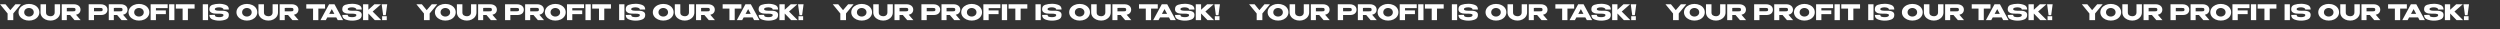
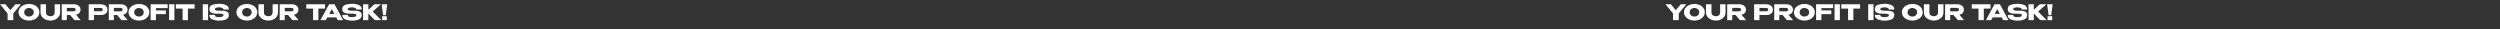
<svg xmlns="http://www.w3.org/2000/svg" width="4095" height="48" viewBox="0 0 4095 48" fill="none">
  <rect x="0" y="0" width="4095" height="48" fill="#333333" stroke="none" />
  <path d="M25.245 6.982H34.211L21.764 22.065V33H12.447V22.101L0.035 6.982H9.001L16.912 16.651L25.245 6.982ZM47.457 6.419C50.668 6.419 53.563 7.017 56.141 8.212C58.743 9.384 60.771 11.013 62.224 13.1C63.701 15.162 64.439 17.494 64.439 20.096C64.439 22.675 63.701 24.995 62.224 27.058C60.771 29.121 58.755 30.75 56.177 31.945C53.598 33.117 50.703 33.703 47.492 33.703C44.398 33.703 41.538 33.117 38.913 31.945C36.288 30.75 34.202 29.121 32.655 27.058C31.131 24.972 30.369 22.651 30.369 20.096C30.369 17.518 31.131 15.186 32.655 13.1C34.202 11.013 36.276 9.384 38.878 8.212C41.503 7.017 44.363 6.419 47.457 6.419ZM47.492 27.128C48.805 27.128 50.059 26.847 51.254 26.285C52.473 25.722 53.458 24.913 54.208 23.858C54.958 22.804 55.333 21.55 55.333 20.096C55.333 18.643 54.946 17.389 54.172 16.334C53.422 15.256 52.438 14.447 51.219 13.908C50 13.346 48.734 13.064 47.422 13.064C46.086 13.064 44.82 13.346 43.624 13.908C42.429 14.471 41.456 15.291 40.706 16.369C39.98 17.424 39.616 18.666 39.616 20.096C39.616 21.55 39.991 22.804 40.741 23.858C41.492 24.913 42.464 25.722 43.66 26.285C44.879 26.847 46.156 27.128 47.492 27.128ZM89.571 6.982H98.431V20.307C98.431 22.839 97.728 25.124 96.322 27.163C94.915 29.203 93.017 30.808 90.626 31.98C88.235 33.129 85.621 33.703 82.785 33.703C79.738 33.703 76.972 33.129 74.487 31.98C72.003 30.832 70.034 29.25 68.581 27.234C67.151 25.195 66.424 22.909 66.401 20.378V6.982H75.401V20.378C75.401 22.511 76.128 24.081 77.582 25.089C79.058 26.097 80.804 26.601 82.82 26.601C83.875 26.601 84.918 26.402 85.95 26.003C86.981 25.581 87.836 24.901 88.516 23.964C89.219 23.026 89.571 21.831 89.571 20.378V6.982ZM122.037 32.965L114.83 24.562H109.45V32.965H101.153V6.947H120.807C122.987 6.947 124.909 7.31 126.573 8.037C128.261 8.763 129.562 9.783 130.476 11.095C131.413 12.385 131.882 13.885 131.882 15.596V15.736C131.882 17.963 131.226 19.803 129.913 21.257C128.624 22.71 126.831 23.683 124.534 24.175L132.093 32.965H122.037ZM123.725 15.807C123.725 14.893 123.526 14.225 123.127 13.803C122.752 13.381 122.26 13.123 121.651 13.029C121.041 12.935 120.151 12.889 118.979 12.889H117.713C115.978 12.935 113.224 12.959 109.45 12.959V18.549H118.908H118.979C120.151 18.549 121.041 18.502 121.651 18.409C122.26 18.315 122.752 18.081 123.127 17.706C123.526 17.307 123.725 16.674 123.725 15.807ZM164.928 6.982C167.108 6.982 169.03 7.345 170.694 8.072C172.382 8.798 173.683 9.818 174.597 11.131C175.535 12.42 176.004 13.92 176.004 15.631V15.772C176.004 18.584 175.043 20.764 173.121 22.311C171.198 23.835 168.573 24.597 165.245 24.597H153.958V33H145.274V6.982H164.928ZM163.381 18.444C164.6 18.444 165.503 18.409 166.089 18.338C166.698 18.268 167.202 18.045 167.6 17.67C167.999 17.295 168.198 16.674 168.198 15.807C168.198 14.916 167.999 14.271 167.6 13.873C167.202 13.475 166.686 13.229 166.053 13.135C165.421 13.041 164.53 12.994 163.381 12.994H162.221C161.752 12.994 160.932 13.006 159.76 13.029C158.588 13.029 156.654 13.029 153.958 13.029V18.444H163.346H163.381ZM199.053 32.965L191.845 24.562H186.465V32.965H178.168V6.947H197.822C200.002 6.947 201.924 7.31 203.588 8.037C205.276 8.763 206.577 9.783 207.491 11.095C208.428 12.385 208.897 13.885 208.897 15.596V15.736C208.897 17.963 208.241 19.803 206.928 21.257C205.639 22.71 203.846 23.683 201.549 24.175L209.108 32.965H199.053ZM200.74 15.807C200.74 14.893 200.541 14.225 200.142 13.803C199.767 13.381 199.275 13.123 198.666 13.029C198.056 12.935 197.166 12.889 195.994 12.889H194.728C192.993 12.935 190.239 12.959 186.465 12.959V18.549H195.923H195.994C197.166 18.549 198.056 18.502 198.666 18.409C199.275 18.315 199.767 18.081 200.142 17.706C200.541 17.307 200.74 16.674 200.74 15.807ZM227.617 6.419C230.828 6.419 233.723 7.017 236.301 8.212C238.903 9.384 240.93 11.013 242.384 13.1C243.86 15.162 244.599 17.494 244.599 20.096C244.599 22.675 243.86 24.995 242.384 27.058C240.93 29.121 238.915 30.75 236.336 31.945C233.758 33.117 230.863 33.703 227.652 33.703C224.558 33.703 221.698 33.117 219.073 31.945C216.447 30.75 214.361 29.121 212.814 27.058C211.291 24.972 210.529 22.651 210.529 20.096C210.529 17.518 211.291 15.186 212.814 13.1C214.361 11.013 216.436 9.384 219.038 8.212C221.663 7.017 224.522 6.419 227.617 6.419ZM227.652 27.128C228.964 27.128 230.218 26.847 231.414 26.285C232.633 25.722 233.617 24.913 234.367 23.858C235.117 22.804 235.492 21.55 235.492 20.096C235.492 18.643 235.106 17.389 234.332 16.334C233.582 15.256 232.598 14.447 231.379 13.908C230.16 13.346 228.894 13.064 227.581 13.064C226.245 13.064 224.98 13.346 223.784 13.908C222.589 14.471 221.616 15.291 220.866 16.369C220.139 17.424 219.776 18.666 219.776 20.096C219.776 21.55 220.151 22.804 220.901 23.858C221.651 24.913 222.624 25.722 223.819 26.285C225.038 26.847 226.316 27.128 227.652 27.128ZM274.618 6.982V13.275H255.421V17.038H271.664V23.155H255.421V33H246.736V6.982H274.618ZM285.67 33H276.986V6.982H285.67V33ZM288.03 14.014V6.982H318.759L288.03 14.014ZM318.759 6.982V14.049H307.789V33H299.14V14.049H288.03V6.982H318.759ZM340.813 33H332.129V6.982H340.813V33ZM362.757 17.53C365.054 17.53 367.058 17.694 368.769 18.022C370.504 18.327 371.945 18.995 373.094 20.026C374.266 21.057 374.852 22.558 374.852 24.526C374.852 28.16 373.234 30.621 370 31.91C366.788 33.176 363.179 33.809 359.17 33.809C355.186 33.809 351.494 33.164 348.095 31.875C344.696 30.562 342.997 28.078 342.997 24.421L351.963 24.386C351.963 26.003 352.689 27.035 354.143 27.48C355.619 27.902 357.342 28.113 359.311 28.113C361.163 28.113 362.745 27.843 364.058 27.304C365.394 26.765 366.062 25.886 366.062 24.667V24.632C366.062 23.952 365.652 23.448 364.831 23.12C364.011 22.792 363.132 22.593 362.194 22.522C361.257 22.452 360.132 22.405 358.819 22.382H356.182C353.65 22.382 351.447 22.229 349.572 21.925C347.72 21.596 346.161 20.893 344.896 19.815C343.63 18.737 342.997 17.143 342.997 15.033C342.997 11.377 344.638 8.998 347.919 7.896C351.224 6.771 354.975 6.208 359.17 6.208C363.108 6.208 366.706 6.853 369.965 8.142C373.223 9.431 374.852 11.916 374.852 15.596H366.027C366.027 14.424 365.359 13.557 364.023 12.994C362.71 12.408 361.104 12.08 359.206 12.01C357.166 12.01 355.444 12.244 354.037 12.713C352.631 13.182 351.928 13.92 351.928 14.928C351.928 15.983 352.642 16.686 354.072 17.038C355.502 17.389 357.12 17.565 358.924 17.565L362.757 17.53ZM404.411 6.419C407.623 6.419 410.517 7.017 413.096 8.212C415.698 9.384 417.725 11.013 419.178 13.1C420.655 15.162 421.393 17.494 421.393 20.096C421.393 22.675 420.655 24.995 419.178 27.058C417.725 29.121 415.709 30.75 413.131 31.945C410.552 33.117 407.658 33.703 404.446 33.703C401.352 33.703 398.493 33.117 395.867 31.945C393.242 30.75 391.156 29.121 389.609 27.058C388.085 24.972 387.324 22.651 387.324 20.096C387.324 17.518 388.085 15.186 389.609 13.1C391.156 11.013 393.23 9.384 395.832 8.212C398.458 7.017 401.317 6.419 404.411 6.419ZM404.446 27.128C405.759 27.128 407.013 26.847 408.209 26.285C409.427 25.722 410.412 24.913 411.162 23.858C411.912 22.804 412.287 21.55 412.287 20.096C412.287 18.643 411.9 17.389 411.127 16.334C410.377 15.256 409.392 14.447 408.173 13.908C406.954 13.346 405.689 13.064 404.376 13.064C403.04 13.064 401.774 13.346 400.579 13.908C399.383 14.471 398.411 15.291 397.661 16.369C396.934 17.424 396.571 18.666 396.571 20.096C396.571 21.55 396.946 22.804 397.696 23.858C398.446 24.913 399.419 25.722 400.614 26.285C401.833 26.847 403.11 27.128 404.446 27.128ZM446.525 6.982H455.386V20.307C455.386 22.839 454.682 25.124 453.276 27.163C451.87 29.203 449.971 30.808 447.58 31.98C445.189 33.129 442.576 33.703 439.739 33.703C436.692 33.703 433.926 33.129 431.442 31.98C428.957 30.832 426.988 29.25 425.535 27.234C424.105 25.195 423.378 22.909 423.355 20.378V6.982H432.356V20.378C432.356 22.511 433.082 24.081 434.536 25.089C436.012 26.097 437.759 26.601 439.775 26.601C440.829 26.601 441.872 26.402 442.904 26.003C443.935 25.581 444.791 24.901 445.47 23.964C446.174 23.026 446.525 21.831 446.525 20.378V6.982ZM478.992 32.965L471.784 24.562H466.405V32.965H458.107V6.947H477.761C479.941 6.947 481.863 7.31 483.527 8.037C485.215 8.763 486.516 9.783 487.43 11.095C488.368 12.385 488.836 13.885 488.836 15.596V15.736C488.836 17.963 488.18 19.803 486.868 21.257C485.578 22.71 483.785 23.683 481.488 24.175L489.047 32.965H478.992ZM480.679 15.807C480.679 14.893 480.48 14.225 480.082 13.803C479.707 13.381 479.214 13.123 478.605 13.029C477.996 12.935 477.105 12.889 475.933 12.889H474.667C472.933 12.935 470.178 12.959 466.405 12.959V18.549H475.863H475.933C477.105 18.549 477.996 18.502 478.605 18.409C479.214 18.315 479.707 18.081 480.082 17.706C480.48 17.307 480.679 16.674 480.679 15.807ZM501.701 14.014V6.982H532.431L501.701 14.014ZM532.431 6.982V14.049H521.461V33H512.811V14.049H501.701V6.982H532.431ZM562.003 33H553.248L550.822 28.535H536.09L533.664 33H524.909L539.008 6.982H547.904L562.003 33ZM543.473 14.928L539.254 22.663H547.657L543.473 14.928ZM580.411 17.53C582.708 17.53 584.712 17.694 586.423 18.022C588.158 18.327 589.599 18.995 590.748 20.026C591.92 21.057 592.506 22.558 592.506 24.526C592.506 28.16 590.889 30.621 587.654 31.91C584.443 33.176 580.833 33.809 576.825 33.809C572.84 33.809 569.148 33.164 565.749 31.875C562.351 30.562 560.651 28.078 560.651 24.421L569.617 24.386C569.617 26.003 570.344 27.035 571.797 27.48C573.274 27.902 574.996 28.113 576.965 28.113C578.817 28.113 580.399 27.843 581.712 27.304C583.048 26.765 583.716 25.886 583.716 24.667V24.632C583.716 23.952 583.306 23.448 582.485 23.12C581.665 22.792 580.786 22.593 579.848 22.522C578.911 22.452 577.786 22.405 576.473 22.382H573.836C571.305 22.382 569.101 22.229 567.226 21.925C565.374 21.596 563.816 20.893 562.55 19.815C561.284 18.737 560.651 17.143 560.651 15.033C560.651 11.377 562.292 8.998 565.574 7.896C568.879 6.771 572.629 6.208 576.825 6.208C580.763 6.208 584.361 6.853 587.619 8.142C590.877 9.431 592.506 11.916 592.506 15.596H583.681C583.681 14.424 583.013 13.557 581.677 12.994C580.364 12.408 578.758 12.08 576.86 12.01C574.821 12.01 573.098 12.244 571.691 12.713C570.285 13.182 569.582 13.92 569.582 14.928C569.582 15.983 570.297 16.686 571.727 17.038C573.156 17.389 574.774 17.565 576.579 17.565L580.411 17.53ZM610.411 18.901L624.58 33H613.927L603.379 22.101V33H594.694V6.982H603.379V16.018L613.294 6.982H624.053L610.411 18.901ZM627.571 24.913L625.18 6.982H634.252L631.861 24.913H627.571ZM625.919 26.495V33H633.513V26.495H625.919Z" fill="white" />
-   <path d="M707.245 6.982H716.21L703.764 22.065V33H694.447V22.101L682.035 6.982H691.001L698.912 16.651L707.245 6.982ZM729.457 6.419C732.668 6.419 735.563 7.017 738.141 8.212C740.743 9.384 742.771 11.013 744.224 13.1C745.701 15.162 746.439 17.494 746.439 20.096C746.439 22.675 745.701 24.995 744.224 27.058C742.771 29.121 740.755 30.75 738.177 31.945C735.598 33.117 732.703 33.703 729.492 33.703C726.398 33.703 723.538 33.117 720.913 31.945C718.288 30.75 716.202 29.121 714.655 27.058C713.131 24.972 712.369 22.651 712.369 20.096C712.369 17.518 713.131 15.186 714.655 13.1C716.202 11.013 718.276 9.384 720.878 8.212C723.503 7.017 726.363 6.419 729.457 6.419ZM729.492 27.128C730.805 27.128 732.059 26.847 733.254 26.285C734.473 25.722 735.458 24.913 736.208 23.858C736.958 22.804 737.333 21.55 737.333 20.096C737.333 18.643 736.946 17.389 736.172 16.334C735.422 15.256 734.438 14.447 733.219 13.908C732 13.346 730.734 13.064 729.422 13.064C728.086 13.064 726.82 13.346 725.625 13.908C724.429 14.471 723.456 15.291 722.706 16.369C721.98 17.424 721.616 18.666 721.616 20.096C721.616 21.55 721.991 22.804 722.741 23.858C723.491 24.913 724.464 25.722 725.66 26.285C726.879 26.847 728.156 27.128 729.492 27.128ZM771.571 6.982H780.431V20.307C780.431 22.839 779.728 25.124 778.322 27.163C776.915 29.203 775.017 30.808 772.626 31.98C770.235 33.129 767.621 33.703 764.785 33.703C761.738 33.703 758.972 33.129 756.487 31.98C754.003 30.832 752.034 29.25 750.581 27.234C749.151 25.195 748.424 22.909 748.401 20.378V6.982H757.402V20.378C757.402 22.511 758.128 24.081 759.581 25.089C761.058 26.097 762.804 26.601 764.82 26.601C765.875 26.601 766.918 26.402 767.949 26.003C768.981 25.581 769.836 24.901 770.516 23.964C771.219 23.026 771.571 21.831 771.571 20.378V6.982ZM804.037 32.965L796.83 24.562H791.45V32.965H783.153V6.947H802.807C804.987 6.947 806.909 7.31 808.573 8.037C810.261 8.763 811.562 9.783 812.476 11.095C813.413 12.385 813.882 13.885 813.882 15.596V15.736C813.882 17.963 813.226 19.803 811.913 21.257C810.624 22.71 808.831 23.683 806.534 24.175L814.093 32.965H804.037ZM805.725 15.807C805.725 14.893 805.526 14.225 805.127 13.803C804.752 13.381 804.26 13.123 803.651 13.029C803.041 12.935 802.151 12.889 800.979 12.889H799.713C797.978 12.935 795.224 12.959 791.45 12.959V18.549H800.908H800.979C802.151 18.549 803.041 18.502 803.651 18.409C804.26 18.315 804.752 18.081 805.127 17.706C805.526 17.307 805.725 16.674 805.725 15.807ZM846.928 6.982C849.108 6.982 851.03 7.345 852.694 8.072C854.382 8.798 855.683 9.818 856.597 11.131C857.535 12.42 858.004 13.92 858.004 15.631V15.772C858.004 18.584 857.043 20.764 855.121 22.311C853.198 23.835 850.573 24.597 847.245 24.597H835.958V33H827.274V6.982H846.928ZM845.381 18.444C846.6 18.444 847.503 18.409 848.089 18.338C848.698 18.268 849.202 18.045 849.6 17.67C849.999 17.295 850.198 16.674 850.198 15.807C850.198 14.916 849.999 14.271 849.6 13.873C849.202 13.475 848.686 13.229 848.053 13.135C847.421 13.041 846.53 12.994 845.381 12.994H844.221C843.752 12.994 842.932 13.006 841.76 13.029C840.588 13.029 838.654 13.029 835.958 13.029V18.444H845.346H845.381ZM881.053 32.965L873.845 24.562H868.465V32.965H860.168V6.947H879.822C882.002 6.947 883.924 7.31 885.588 8.037C887.276 8.763 888.577 9.783 889.491 11.095C890.428 12.385 890.897 13.885 890.897 15.596V15.736C890.897 17.963 890.241 19.803 888.928 21.257C887.639 22.71 885.846 23.683 883.549 24.175L891.108 32.965H881.053ZM882.74 15.807C882.74 14.893 882.541 14.225 882.142 13.803C881.767 13.381 881.275 13.123 880.666 13.029C880.056 12.935 879.166 12.889 877.994 12.889H876.728C874.993 12.935 872.239 12.959 868.465 12.959V18.549H877.923H877.994C879.166 18.549 880.056 18.502 880.666 18.409C881.275 18.315 881.767 18.081 882.142 17.706C882.541 17.307 882.74 16.674 882.74 15.807ZM909.617 6.419C912.828 6.419 915.723 7.017 918.301 8.212C920.903 9.384 922.93 11.013 924.384 13.1C925.86 15.162 926.599 17.494 926.599 20.096C926.599 22.675 925.86 24.995 924.384 27.058C922.93 29.121 920.915 30.75 918.336 31.945C915.758 33.117 912.863 33.703 909.652 33.703C906.558 33.703 903.698 33.117 901.073 31.945C898.447 30.75 896.361 29.121 894.814 27.058C893.291 24.972 892.529 22.651 892.529 20.096C892.529 17.518 893.291 15.186 894.814 13.1C896.361 11.013 898.436 9.384 901.038 8.212C903.663 7.017 906.522 6.419 909.617 6.419ZM909.652 27.128C910.964 27.128 912.218 26.847 913.414 26.285C914.633 25.722 915.617 24.913 916.367 23.858C917.117 22.804 917.492 21.55 917.492 20.096C917.492 18.643 917.106 17.389 916.332 16.334C915.582 15.256 914.598 14.447 913.379 13.908C912.16 13.346 910.894 13.064 909.581 13.064C908.245 13.064 906.98 13.346 905.784 13.908C904.589 14.471 903.616 15.291 902.866 16.369C902.139 17.424 901.776 18.666 901.776 20.096C901.776 21.55 902.151 22.804 902.901 23.858C903.651 24.913 904.624 25.722 905.819 26.285C907.038 26.847 908.316 27.128 909.652 27.128ZM956.618 6.982V13.275H937.421V17.038H953.664V23.155H937.421V33H928.736V6.982H956.618ZM967.67 33H958.986V6.982H967.67V33ZM970.03 14.014V6.982H1000.76L970.03 14.014ZM1000.76 6.982V14.049H989.789V33H981.14V14.049H970.03V6.982H1000.76ZM1022.81 33H1014.13V6.982H1022.81V33ZM1044.76 17.53C1047.05 17.53 1049.06 17.694 1050.77 18.022C1052.5 18.327 1053.95 18.995 1055.09 20.026C1056.27 21.057 1056.85 22.558 1056.85 24.526C1056.85 28.16 1055.23 30.621 1052 31.91C1048.79 33.176 1045.18 33.809 1041.17 33.809C1037.19 33.809 1033.49 33.164 1030.1 31.875C1026.7 30.562 1025 28.078 1025 24.421L1033.96 24.386C1033.96 26.003 1034.69 27.035 1036.14 27.48C1037.62 27.902 1039.34 28.113 1041.31 28.113C1043.16 28.113 1044.75 27.843 1046.06 27.304C1047.39 26.765 1048.06 25.886 1048.06 24.667V24.632C1048.06 23.952 1047.65 23.448 1046.83 23.12C1046.01 22.792 1045.13 22.593 1044.19 22.522C1043.26 22.452 1042.13 22.405 1040.82 22.382H1038.18C1035.65 22.382 1033.45 22.229 1031.57 21.925C1029.72 21.596 1028.16 20.893 1026.9 19.815C1025.63 18.737 1025 17.143 1025 15.033C1025 11.377 1026.64 8.998 1029.92 7.896C1033.22 6.771 1036.97 6.208 1041.17 6.208C1045.11 6.208 1048.71 6.853 1051.96 8.142C1055.22 9.431 1056.85 11.916 1056.85 15.596H1048.03C1048.03 14.424 1047.36 13.557 1046.02 12.994C1044.71 12.408 1043.1 12.08 1041.21 12.01C1039.17 12.01 1037.44 12.244 1036.04 12.713C1034.63 13.182 1033.93 13.92 1033.93 14.928C1033.93 15.983 1034.64 16.686 1036.07 17.038C1037.5 17.389 1039.12 17.565 1040.92 17.565L1044.76 17.53ZM1086.41 6.419C1089.62 6.419 1092.52 7.017 1095.1 8.212C1097.7 9.384 1099.73 11.013 1101.18 13.1C1102.66 15.162 1103.39 17.494 1103.39 20.096C1103.39 22.675 1102.66 24.995 1101.18 27.058C1099.73 29.121 1097.71 30.75 1095.13 31.945C1092.55 33.117 1089.66 33.703 1086.45 33.703C1083.35 33.703 1080.49 33.117 1077.87 31.945C1075.24 30.75 1073.16 29.121 1071.61 27.058C1070.09 24.972 1069.32 22.651 1069.32 20.096C1069.32 17.518 1070.09 15.186 1071.61 13.1C1073.16 11.013 1075.23 9.384 1077.83 8.212C1080.46 7.017 1083.32 6.419 1086.41 6.419ZM1086.45 27.128C1087.76 27.128 1089.01 26.847 1090.21 26.285C1091.43 25.722 1092.41 24.913 1093.16 23.858C1093.91 22.804 1094.29 21.55 1094.29 20.096C1094.29 18.643 1093.9 17.389 1093.13 16.334C1092.38 15.256 1091.39 14.447 1090.17 13.908C1088.95 13.346 1087.69 13.064 1086.38 13.064C1085.04 13.064 1083.77 13.346 1082.58 13.908C1081.38 14.471 1080.41 15.291 1079.66 16.369C1078.93 17.424 1078.57 18.666 1078.57 20.096C1078.57 21.55 1078.95 22.804 1079.7 23.858C1080.45 24.913 1081.42 25.722 1082.61 26.285C1083.83 26.847 1085.11 27.128 1086.45 27.128ZM1128.53 6.982H1137.39V20.307C1137.39 22.839 1136.68 25.124 1135.28 27.163C1133.87 29.203 1131.97 30.808 1129.58 31.98C1127.19 33.129 1124.58 33.703 1121.74 33.703C1118.69 33.703 1115.93 33.129 1113.44 31.98C1110.96 30.832 1108.99 29.25 1107.53 27.234C1106.11 25.195 1105.38 22.909 1105.35 20.378V6.982H1114.36V20.378C1114.36 22.511 1115.08 24.081 1116.54 25.089C1118.01 26.097 1119.76 26.601 1121.77 26.601C1122.83 26.601 1123.87 26.402 1124.9 26.003C1125.94 25.581 1126.79 24.901 1127.47 23.964C1128.17 23.026 1128.53 21.831 1128.53 20.378V6.982ZM1160.99 32.965L1153.78 24.562H1148.4V32.965H1140.11V6.947H1159.76C1161.94 6.947 1163.86 7.31 1165.53 8.037C1167.22 8.763 1168.52 9.783 1169.43 11.095C1170.37 12.385 1170.84 13.885 1170.84 15.596V15.736C1170.84 17.963 1170.18 19.803 1168.87 21.257C1167.58 22.71 1165.79 23.683 1163.49 24.175L1171.05 32.965H1160.99ZM1162.68 15.807C1162.68 14.893 1162.48 14.225 1162.08 13.803C1161.71 13.381 1161.21 13.123 1160.6 13.029C1160 12.935 1159.1 12.889 1157.93 12.889H1156.67C1154.93 12.935 1152.18 12.959 1148.4 12.959V18.549H1157.86H1157.93C1159.1 18.549 1160 18.502 1160.6 18.409C1161.21 18.315 1161.71 18.081 1162.08 17.706C1162.48 17.307 1162.68 16.674 1162.68 15.807ZM1183.7 14.014V6.982H1214.43L1183.7 14.014ZM1214.43 6.982V14.049H1203.46V33H1194.81V14.049H1183.7V6.982H1214.43ZM1244 33H1235.25L1232.82 28.535H1218.09L1215.66 33H1206.91L1221.01 6.982H1229.9L1244 33ZM1225.47 14.928L1221.25 22.663H1229.66L1225.47 14.928ZM1262.41 17.53C1264.71 17.53 1266.71 17.694 1268.42 18.022C1270.16 18.327 1271.6 18.995 1272.75 20.026C1273.92 21.057 1274.51 22.558 1274.51 24.526C1274.51 28.16 1272.89 30.621 1269.65 31.91C1266.44 33.176 1262.83 33.809 1258.82 33.809C1254.84 33.809 1251.15 33.164 1247.75 31.875C1244.35 30.562 1242.65 28.078 1242.65 24.421L1251.62 24.386C1251.62 26.003 1252.34 27.035 1253.8 27.48C1255.27 27.902 1257 28.113 1258.97 28.113C1260.82 28.113 1262.4 27.843 1263.71 27.304C1265.05 26.765 1265.72 25.886 1265.72 24.667V24.632C1265.72 23.952 1265.31 23.448 1264.49 23.12C1263.67 22.792 1262.79 22.593 1261.85 22.522C1260.91 22.452 1259.79 22.405 1258.47 22.382H1255.84C1253.3 22.382 1251.1 22.229 1249.23 21.925C1247.37 21.596 1245.82 20.893 1244.55 19.815C1243.28 18.737 1242.65 17.143 1242.65 15.033C1242.65 11.377 1244.29 8.998 1247.57 7.896C1250.88 6.771 1254.63 6.208 1258.82 6.208C1262.76 6.208 1266.36 6.853 1269.62 8.142C1272.88 9.431 1274.51 11.916 1274.51 15.596H1265.68C1265.68 14.424 1265.01 13.557 1263.68 12.994C1262.36 12.408 1260.76 12.08 1258.86 12.01C1256.82 12.01 1255.1 12.244 1253.69 12.713C1252.28 13.182 1251.58 13.92 1251.58 14.928C1251.58 15.983 1252.3 16.686 1253.73 17.038C1255.16 17.389 1256.77 17.565 1258.58 17.565L1262.41 17.53ZM1292.41 18.901L1306.58 33H1295.93L1285.38 22.101V33H1276.69V6.982H1285.38V16.018L1295.29 6.982H1306.05L1292.41 18.901ZM1309.57 24.913L1307.18 6.982H1316.25L1313.86 24.913H1309.57ZM1307.92 26.495V33H1315.51V26.495H1307.92Z" fill="white" />
-   <path d="M1389.24 6.982H1398.21L1385.76 22.065V33H1376.45V22.101L1364.04 6.982H1373L1380.91 16.651L1389.24 6.982ZM1411.46 6.419C1414.67 6.419 1417.56 7.017 1420.14 8.212C1422.74 9.384 1424.77 11.013 1426.22 13.1C1427.7 15.162 1428.44 17.494 1428.44 20.096C1428.44 22.675 1427.7 24.995 1426.22 27.058C1424.77 29.121 1422.75 30.75 1420.18 31.945C1417.6 33.117 1414.7 33.703 1411.49 33.703C1408.4 33.703 1405.54 33.117 1402.91 31.945C1400.29 30.75 1398.2 29.121 1396.65 27.058C1395.13 24.972 1394.37 22.651 1394.37 20.096C1394.37 17.518 1395.13 15.186 1396.65 13.1C1398.2 11.013 1400.28 9.384 1402.88 8.212C1405.5 7.017 1408.36 6.419 1411.46 6.419ZM1411.49 27.128C1412.8 27.128 1414.06 26.847 1415.25 26.285C1416.47 25.722 1417.46 24.913 1418.21 23.858C1418.96 22.804 1419.33 21.55 1419.33 20.096C1419.33 18.643 1418.95 17.389 1418.17 16.334C1417.42 15.256 1416.44 14.447 1415.22 13.908C1414 13.346 1412.73 13.064 1411.42 13.064C1410.09 13.064 1408.82 13.346 1407.62 13.908C1406.43 14.471 1405.46 15.291 1404.71 16.369C1403.98 17.424 1403.62 18.666 1403.62 20.096C1403.62 21.55 1403.99 22.804 1404.74 23.858C1405.49 24.913 1406.46 25.722 1407.66 26.285C1408.88 26.847 1410.16 27.128 1411.49 27.128ZM1453.57 6.982H1462.43V20.307C1462.43 22.839 1461.73 25.124 1460.32 27.163C1458.92 29.203 1457.02 30.808 1454.63 31.98C1452.23 33.129 1449.62 33.703 1446.79 33.703C1443.74 33.703 1440.97 33.129 1438.49 31.98C1436 30.832 1434.03 29.25 1432.58 27.234C1431.15 25.195 1430.42 22.909 1430.4 20.378V6.982H1439.4V20.378C1439.4 22.511 1440.13 24.081 1441.58 25.089C1443.06 26.097 1444.8 26.601 1446.82 26.601C1447.88 26.601 1448.92 26.402 1449.95 26.003C1450.98 25.581 1451.84 24.901 1452.52 23.964C1453.22 23.026 1453.57 21.831 1453.57 20.378V6.982ZM1486.04 32.965L1478.83 24.562H1473.45V32.965H1465.15V6.947H1484.81C1486.99 6.947 1488.91 7.31 1490.57 8.037C1492.26 8.763 1493.56 9.783 1494.48 11.095C1495.41 12.385 1495.88 13.885 1495.88 15.596V15.736C1495.88 17.963 1495.23 19.803 1493.91 21.257C1492.62 22.71 1490.83 23.683 1488.53 24.175L1496.09 32.965H1486.04ZM1487.73 15.807C1487.73 14.893 1487.53 14.225 1487.13 13.803C1486.75 13.381 1486.26 13.123 1485.65 13.029C1485.04 12.935 1484.15 12.889 1482.98 12.889H1481.71C1479.98 12.935 1477.22 12.959 1473.45 12.959V18.549H1482.91H1482.98C1484.15 18.549 1485.04 18.502 1485.65 18.409C1486.26 18.315 1486.75 18.081 1487.13 17.706C1487.53 17.307 1487.73 16.674 1487.73 15.807ZM1528.93 6.982C1531.11 6.982 1533.03 7.345 1534.69 8.072C1536.38 8.798 1537.68 9.818 1538.6 11.131C1539.53 12.42 1540 13.92 1540 15.631V15.772C1540 18.584 1539.04 20.764 1537.12 22.311C1535.2 23.835 1532.57 24.597 1529.24 24.597H1517.96V33H1509.27V6.982H1528.93ZM1527.38 18.444C1528.6 18.444 1529.5 18.409 1530.09 18.338C1530.7 18.268 1531.2 18.045 1531.6 17.67C1532 17.295 1532.2 16.674 1532.2 15.807C1532.2 14.916 1532 14.271 1531.6 13.873C1531.2 13.475 1530.69 13.229 1530.05 13.135C1529.42 13.041 1528.53 12.994 1527.38 12.994H1526.22C1525.75 12.994 1524.93 13.006 1523.76 13.029C1522.59 13.029 1520.65 13.029 1517.96 13.029V18.444H1527.35H1527.38ZM1563.05 32.965L1555.84 24.562H1550.47V32.965H1542.17V6.947H1561.82C1564 6.947 1565.92 7.31 1567.59 8.037C1569.28 8.763 1570.58 9.783 1571.49 11.095C1572.43 12.385 1572.9 13.885 1572.9 15.596V15.736C1572.9 17.963 1572.24 19.803 1570.93 21.257C1569.64 22.71 1567.85 23.683 1565.55 24.175L1573.11 32.965H1563.05ZM1564.74 15.807C1564.74 14.893 1564.54 14.225 1564.14 13.803C1563.77 13.381 1563.28 13.123 1562.67 13.029C1562.06 12.935 1561.17 12.889 1559.99 12.889H1558.73C1556.99 12.935 1554.24 12.959 1550.47 12.959V18.549H1559.92H1559.99C1561.17 18.549 1562.06 18.502 1562.67 18.409C1563.28 18.315 1563.77 18.081 1564.14 17.706C1564.54 17.307 1564.74 16.674 1564.74 15.807ZM1591.62 6.419C1594.83 6.419 1597.72 7.017 1600.3 8.212C1602.9 9.384 1604.93 11.013 1606.38 13.1C1607.86 15.162 1608.6 17.494 1608.6 20.096C1608.6 22.675 1607.86 24.995 1606.38 27.058C1604.93 29.121 1602.91 30.75 1600.34 31.945C1597.76 33.117 1594.86 33.703 1591.65 33.703C1588.56 33.703 1585.7 33.117 1583.07 31.945C1580.45 30.75 1578.36 29.121 1576.81 27.058C1575.29 24.972 1574.53 22.651 1574.53 20.096C1574.53 17.518 1575.29 15.186 1576.81 13.1C1578.36 11.013 1580.44 9.384 1583.04 8.212C1585.66 7.017 1588.52 6.419 1591.62 6.419ZM1591.65 27.128C1592.96 27.128 1594.22 26.847 1595.41 26.285C1596.63 25.722 1597.62 24.913 1598.37 23.858C1599.12 22.804 1599.49 21.55 1599.49 20.096C1599.49 18.643 1599.11 17.389 1598.33 16.334C1597.58 15.256 1596.6 14.447 1595.38 13.908C1594.16 13.346 1592.89 13.064 1591.58 13.064C1590.25 13.064 1588.98 13.346 1587.78 13.908C1586.59 14.471 1585.62 15.291 1584.87 16.369C1584.14 17.424 1583.78 18.666 1583.78 20.096C1583.78 21.55 1584.15 22.804 1584.9 23.858C1585.65 24.913 1586.62 25.722 1587.82 26.285C1589.04 26.847 1590.32 27.128 1591.65 27.128ZM1638.62 6.982V13.275H1619.42V17.038H1635.66V23.155H1619.42V33H1610.74V6.982H1638.62ZM1649.67 33H1640.99V6.982H1649.67V33ZM1652.03 14.014V6.982H1682.76L1652.03 14.014ZM1682.76 6.982V14.049H1671.79V33H1663.14V14.049H1652.03V6.982H1682.76ZM1704.81 33H1696.13V6.982H1704.81V33ZM1726.76 17.53C1729.05 17.53 1731.06 17.694 1732.77 18.022C1734.5 18.327 1735.95 18.995 1737.09 20.026C1738.27 21.057 1738.85 22.558 1738.85 24.526C1738.85 28.16 1737.23 30.621 1734 31.91C1730.79 33.176 1727.18 33.809 1723.17 33.809C1719.19 33.809 1715.49 33.164 1712.1 31.875C1708.7 30.562 1707 28.078 1707 24.421L1715.96 24.386C1715.96 26.003 1716.69 27.035 1718.14 27.48C1719.62 27.902 1721.34 28.113 1723.31 28.113C1725.16 28.113 1726.75 27.843 1728.06 27.304C1729.39 26.765 1730.06 25.886 1730.06 24.667V24.632C1730.06 23.952 1729.65 23.448 1728.83 23.12C1728.01 22.792 1727.13 22.593 1726.19 22.522C1725.26 22.452 1724.13 22.405 1722.82 22.382H1720.18C1717.65 22.382 1715.45 22.229 1713.57 21.925C1711.72 21.596 1710.16 20.893 1708.9 19.815C1707.63 18.737 1707 17.143 1707 15.033C1707 11.377 1708.64 8.998 1711.92 7.896C1715.22 6.771 1718.97 6.208 1723.17 6.208C1727.11 6.208 1730.71 6.853 1733.96 8.142C1737.22 9.431 1738.85 11.916 1738.85 15.596H1730.03C1730.03 14.424 1729.36 13.557 1728.02 12.994C1726.71 12.408 1725.1 12.08 1723.21 12.01C1721.17 12.01 1719.44 12.244 1718.04 12.713C1716.63 13.182 1715.93 13.92 1715.93 14.928C1715.93 15.983 1716.64 16.686 1718.07 17.038C1719.5 17.389 1721.12 17.565 1722.92 17.565L1726.76 17.53ZM1768.41 6.419C1771.62 6.419 1774.52 7.017 1777.1 8.212C1779.7 9.384 1781.73 11.013 1783.18 13.1C1784.66 15.162 1785.39 17.494 1785.39 20.096C1785.39 22.675 1784.66 24.995 1783.18 27.058C1781.73 29.121 1779.71 30.75 1777.13 31.945C1774.55 33.117 1771.66 33.703 1768.45 33.703C1765.35 33.703 1762.49 33.117 1759.87 31.945C1757.24 30.75 1755.16 29.121 1753.61 27.058C1752.09 24.972 1751.32 22.651 1751.32 20.096C1751.32 17.518 1752.09 15.186 1753.61 13.1C1755.16 11.013 1757.23 9.384 1759.83 8.212C1762.46 7.017 1765.32 6.419 1768.41 6.419ZM1768.45 27.128C1769.76 27.128 1771.01 26.847 1772.21 26.285C1773.43 25.722 1774.41 24.913 1775.16 23.858C1775.91 22.804 1776.29 21.55 1776.29 20.096C1776.29 18.643 1775.9 17.389 1775.13 16.334C1774.38 15.256 1773.39 14.447 1772.17 13.908C1770.95 13.346 1769.69 13.064 1768.38 13.064C1767.04 13.064 1765.77 13.346 1764.58 13.908C1763.38 14.471 1762.41 15.291 1761.66 16.369C1760.93 17.424 1760.57 18.666 1760.57 20.096C1760.57 21.55 1760.95 22.804 1761.7 23.858C1762.45 24.913 1763.42 25.722 1764.61 26.285C1765.83 26.847 1767.11 27.128 1768.45 27.128ZM1810.53 6.982H1819.39V20.307C1819.39 22.839 1818.68 25.124 1817.28 27.163C1815.87 29.203 1813.97 30.808 1811.58 31.98C1809.19 33.129 1806.58 33.703 1803.74 33.703C1800.69 33.703 1797.93 33.129 1795.44 31.98C1792.96 30.832 1790.99 29.25 1789.53 27.234C1788.11 25.195 1787.38 22.909 1787.35 20.378V6.982H1796.36V20.378C1796.36 22.511 1797.08 24.081 1798.54 25.089C1800.01 26.097 1801.76 26.601 1803.77 26.601C1804.83 26.601 1805.87 26.402 1806.9 26.003C1807.94 25.581 1808.79 24.901 1809.47 23.964C1810.17 23.026 1810.53 21.831 1810.53 20.378V6.982ZM1842.99 32.965L1835.78 24.562H1830.4V32.965H1822.11V6.947H1841.76C1843.94 6.947 1845.86 7.31 1847.53 8.037C1849.22 8.763 1850.52 9.783 1851.43 11.095C1852.37 12.385 1852.84 13.885 1852.84 15.596V15.736C1852.84 17.963 1852.18 19.803 1850.87 21.257C1849.58 22.71 1847.79 23.683 1845.49 24.175L1853.05 32.965H1842.99ZM1844.68 15.807C1844.68 14.893 1844.48 14.225 1844.08 13.803C1843.71 13.381 1843.21 13.123 1842.6 13.029C1842 12.935 1841.1 12.889 1839.93 12.889H1838.67C1836.93 12.935 1834.18 12.959 1830.4 12.959V18.549H1839.86H1839.93C1841.1 18.549 1842 18.502 1842.6 18.409C1843.21 18.315 1843.71 18.081 1844.08 17.706C1844.48 17.307 1844.68 16.674 1844.68 15.807ZM1865.7 14.014V6.982H1896.43L1865.7 14.014ZM1896.43 6.982V14.049H1885.46V33H1876.81V14.049H1865.7V6.982H1896.43ZM1926 33H1917.25L1914.82 28.535H1900.09L1897.66 33H1888.91L1903.01 6.982H1911.9L1926 33ZM1907.47 14.928L1903.25 22.663H1911.66L1907.47 14.928ZM1944.41 17.53C1946.71 17.53 1948.71 17.694 1950.42 18.022C1952.16 18.327 1953.6 18.995 1954.75 20.026C1955.92 21.057 1956.51 22.558 1956.51 24.526C1956.51 28.16 1954.89 30.621 1951.65 31.91C1948.44 33.176 1944.83 33.809 1940.82 33.809C1936.84 33.809 1933.15 33.164 1929.75 31.875C1926.35 30.562 1924.65 28.078 1924.65 24.421L1933.62 24.386C1933.62 26.003 1934.34 27.035 1935.8 27.48C1937.27 27.902 1939 28.113 1940.97 28.113C1942.82 28.113 1944.4 27.843 1945.71 27.304C1947.05 26.765 1947.72 25.886 1947.72 24.667V24.632C1947.72 23.952 1947.31 23.448 1946.49 23.12C1945.67 22.792 1944.79 22.593 1943.85 22.522C1942.91 22.452 1941.79 22.405 1940.47 22.382H1937.84C1935.3 22.382 1933.1 22.229 1931.23 21.925C1929.37 21.596 1927.82 20.893 1926.55 19.815C1925.28 18.737 1924.65 17.143 1924.65 15.033C1924.65 11.377 1926.29 8.998 1929.57 7.896C1932.88 6.771 1936.63 6.208 1940.82 6.208C1944.76 6.208 1948.36 6.853 1951.62 8.142C1954.88 9.431 1956.51 11.916 1956.51 15.596H1947.68C1947.68 14.424 1947.01 13.557 1945.68 12.994C1944.36 12.408 1942.76 12.08 1940.86 12.01C1938.82 12.01 1937.1 12.244 1935.69 12.713C1934.28 13.182 1933.58 13.92 1933.58 14.928C1933.58 15.983 1934.3 16.686 1935.73 17.038C1937.16 17.389 1938.77 17.565 1940.58 17.565L1944.41 17.53ZM1974.41 18.901L1988.58 33H1977.93L1967.38 22.101V33H1958.69V6.982H1967.38V16.018L1977.29 6.982H1988.05L1974.41 18.901ZM1991.57 24.913L1989.18 6.982H1998.25L1995.86 24.913H1991.57ZM1989.92 26.495V33H1997.51V26.495H1989.92Z" fill="white" />
-   <path d="M2071.24 6.982H2080.21L2067.76 22.065V33H2058.45V22.101L2046.04 6.982H2055L2062.91 16.651L2071.24 6.982ZM2093.46 6.419C2096.67 6.419 2099.56 7.017 2102.14 8.212C2104.74 9.384 2106.77 11.013 2108.22 13.1C2109.7 15.162 2110.44 17.494 2110.44 20.096C2110.44 22.675 2109.7 24.995 2108.22 27.058C2106.77 29.121 2104.75 30.75 2102.18 31.945C2099.6 33.117 2096.7 33.703 2093.49 33.703C2090.4 33.703 2087.54 33.117 2084.91 31.945C2082.29 30.75 2080.2 29.121 2078.65 27.058C2077.13 24.972 2076.37 22.651 2076.37 20.096C2076.37 17.518 2077.13 15.186 2078.65 13.1C2080.2 11.013 2082.28 9.384 2084.88 8.212C2087.5 7.017 2090.36 6.419 2093.46 6.419ZM2093.49 27.128C2094.8 27.128 2096.06 26.847 2097.25 26.285C2098.47 25.722 2099.46 24.913 2100.21 23.858C2100.96 22.804 2101.33 21.55 2101.33 20.096C2101.33 18.643 2100.95 17.389 2100.17 16.334C2099.42 15.256 2098.44 14.447 2097.22 13.908C2096 13.346 2094.73 13.064 2093.42 13.064C2092.09 13.064 2090.82 13.346 2089.62 13.908C2088.43 14.471 2087.46 15.291 2086.71 16.369C2085.98 17.424 2085.62 18.666 2085.62 20.096C2085.62 21.55 2085.99 22.804 2086.74 23.858C2087.49 24.913 2088.46 25.722 2089.66 26.285C2090.88 26.847 2092.16 27.128 2093.49 27.128ZM2135.57 6.982H2144.43V20.307C2144.43 22.839 2143.73 25.124 2142.32 27.163C2140.92 29.203 2139.02 30.808 2136.63 31.98C2134.23 33.129 2131.62 33.703 2128.79 33.703C2125.74 33.703 2122.97 33.129 2120.49 31.98C2118 30.832 2116.03 29.25 2114.58 27.234C2113.15 25.195 2112.42 22.909 2112.4 20.378V6.982H2121.4V20.378C2121.4 22.511 2122.13 24.081 2123.58 25.089C2125.06 26.097 2126.8 26.601 2128.82 26.601C2129.88 26.601 2130.92 26.402 2131.95 26.003C2132.98 25.581 2133.84 24.901 2134.52 23.964C2135.22 23.026 2135.57 21.831 2135.57 20.378V6.982ZM2168.04 32.965L2160.83 24.562H2155.45V32.965H2147.15V6.947H2166.81C2168.99 6.947 2170.91 7.31 2172.57 8.037C2174.26 8.763 2175.56 9.783 2176.48 11.095C2177.41 12.385 2177.88 13.885 2177.88 15.596V15.736C2177.88 17.963 2177.23 19.803 2175.91 21.257C2174.62 22.71 2172.83 23.683 2170.53 24.175L2178.09 32.965H2168.04ZM2169.73 15.807C2169.73 14.893 2169.53 14.225 2169.13 13.803C2168.75 13.381 2168.26 13.123 2167.65 13.029C2167.04 12.935 2166.15 12.889 2164.98 12.889H2163.71C2161.98 12.935 2159.22 12.959 2155.45 12.959V18.549H2164.91H2164.98C2166.15 18.549 2167.04 18.502 2167.65 18.409C2168.26 18.315 2168.75 18.081 2169.13 17.706C2169.53 17.307 2169.73 16.674 2169.73 15.807ZM2210.93 6.982C2213.11 6.982 2215.03 7.345 2216.69 8.072C2218.38 8.798 2219.68 9.818 2220.6 11.131C2221.53 12.42 2222 13.92 2222 15.631V15.772C2222 18.584 2221.04 20.764 2219.12 22.311C2217.2 23.835 2214.57 24.597 2211.24 24.597H2199.96V33H2191.27V6.982H2210.93ZM2209.38 18.444C2210.6 18.444 2211.5 18.409 2212.09 18.338C2212.7 18.268 2213.2 18.045 2213.6 17.67C2214 17.295 2214.2 16.674 2214.2 15.807C2214.2 14.916 2214 14.271 2213.6 13.873C2213.2 13.475 2212.69 13.229 2212.05 13.135C2211.42 13.041 2210.53 12.994 2209.38 12.994H2208.22C2207.75 12.994 2206.93 13.006 2205.76 13.029C2204.59 13.029 2202.65 13.029 2199.96 13.029V18.444H2209.35H2209.38ZM2245.05 32.965L2237.84 24.562H2232.47V32.965H2224.17V6.947H2243.82C2246 6.947 2247.92 7.31 2249.59 8.037C2251.28 8.763 2252.58 9.783 2253.49 11.095C2254.43 12.385 2254.9 13.885 2254.9 15.596V15.736C2254.9 17.963 2254.24 19.803 2252.93 21.257C2251.64 22.71 2249.85 23.683 2247.55 24.175L2255.11 32.965H2245.05ZM2246.74 15.807C2246.74 14.893 2246.54 14.225 2246.14 13.803C2245.77 13.381 2245.28 13.123 2244.67 13.029C2244.06 12.935 2243.17 12.889 2241.99 12.889H2240.73C2238.99 12.935 2236.24 12.959 2232.47 12.959V18.549H2241.92H2241.99C2243.17 18.549 2244.06 18.502 2244.67 18.409C2245.28 18.315 2245.77 18.081 2246.14 17.706C2246.54 17.307 2246.74 16.674 2246.74 15.807ZM2273.62 6.419C2276.83 6.419 2279.72 7.017 2282.3 8.212C2284.9 9.384 2286.93 11.013 2288.38 13.1C2289.86 15.162 2290.6 17.494 2290.6 20.096C2290.6 22.675 2289.86 24.995 2288.38 27.058C2286.93 29.121 2284.91 30.75 2282.34 31.945C2279.76 33.117 2276.86 33.703 2273.65 33.703C2270.56 33.703 2267.7 33.117 2265.07 31.945C2262.45 30.75 2260.36 29.121 2258.81 27.058C2257.29 24.972 2256.53 22.651 2256.53 20.096C2256.53 17.518 2257.29 15.186 2258.81 13.1C2260.36 11.013 2262.44 9.384 2265.04 8.212C2267.66 7.017 2270.52 6.419 2273.62 6.419ZM2273.65 27.128C2274.96 27.128 2276.22 26.847 2277.41 26.285C2278.63 25.722 2279.62 24.913 2280.37 23.858C2281.12 22.804 2281.49 21.55 2281.49 20.096C2281.49 18.643 2281.11 17.389 2280.33 16.334C2279.58 15.256 2278.6 14.447 2277.38 13.908C2276.16 13.346 2274.89 13.064 2273.58 13.064C2272.25 13.064 2270.98 13.346 2269.78 13.908C2268.59 14.471 2267.62 15.291 2266.87 16.369C2266.14 17.424 2265.78 18.666 2265.78 20.096C2265.78 21.55 2266.15 22.804 2266.9 23.858C2267.65 24.913 2268.62 25.722 2269.82 26.285C2271.04 26.847 2272.32 27.128 2273.65 27.128ZM2320.62 6.982V13.275H2301.42V17.038H2317.66V23.155H2301.42V33H2292.74V6.982H2320.62ZM2331.67 33H2322.99V6.982H2331.67V33ZM2334.03 14.014V6.982H2364.76L2334.03 14.014ZM2364.76 6.982V14.049H2353.79V33H2345.14V14.049H2334.03V6.982H2364.76ZM2386.81 33H2378.13V6.982H2386.81V33ZM2408.76 17.53C2411.05 17.53 2413.06 17.694 2414.77 18.022C2416.5 18.327 2417.95 18.995 2419.09 20.026C2420.27 21.057 2420.85 22.558 2420.85 24.526C2420.85 28.16 2419.23 30.621 2416 31.91C2412.79 33.176 2409.18 33.809 2405.17 33.809C2401.19 33.809 2397.49 33.164 2394.1 31.875C2390.7 30.562 2389 28.078 2389 24.421L2397.96 24.386C2397.96 26.003 2398.69 27.035 2400.14 27.48C2401.62 27.902 2403.34 28.113 2405.31 28.113C2407.16 28.113 2408.75 27.843 2410.06 27.304C2411.39 26.765 2412.06 25.886 2412.06 24.667V24.632C2412.06 23.952 2411.65 23.448 2410.83 23.12C2410.01 22.792 2409.13 22.593 2408.19 22.522C2407.26 22.452 2406.13 22.405 2404.82 22.382H2402.18C2399.65 22.382 2397.45 22.229 2395.57 21.925C2393.72 21.596 2392.16 20.893 2390.9 19.815C2389.63 18.737 2389 17.143 2389 15.033C2389 11.377 2390.64 8.998 2393.92 7.896C2397.22 6.771 2400.97 6.208 2405.17 6.208C2409.11 6.208 2412.71 6.853 2415.96 8.142C2419.22 9.431 2420.85 11.916 2420.85 15.596H2412.03C2412.03 14.424 2411.36 13.557 2410.02 12.994C2408.71 12.408 2407.1 12.08 2405.21 12.01C2403.17 12.01 2401.44 12.244 2400.04 12.713C2398.63 13.182 2397.93 13.92 2397.93 14.928C2397.93 15.983 2398.64 16.686 2400.07 17.038C2401.5 17.389 2403.12 17.565 2404.92 17.565L2408.76 17.53ZM2450.41 6.419C2453.62 6.419 2456.52 7.017 2459.1 8.212C2461.7 9.384 2463.73 11.013 2465.18 13.1C2466.66 15.162 2467.39 17.494 2467.39 20.096C2467.39 22.675 2466.66 24.995 2465.18 27.058C2463.73 29.121 2461.71 30.75 2459.13 31.945C2456.55 33.117 2453.66 33.703 2450.45 33.703C2447.35 33.703 2444.49 33.117 2441.87 31.945C2439.24 30.75 2437.16 29.121 2435.61 27.058C2434.09 24.972 2433.32 22.651 2433.32 20.096C2433.32 17.518 2434.09 15.186 2435.61 13.1C2437.16 11.013 2439.23 9.384 2441.83 8.212C2444.46 7.017 2447.32 6.419 2450.41 6.419ZM2450.45 27.128C2451.76 27.128 2453.01 26.847 2454.21 26.285C2455.43 25.722 2456.41 24.913 2457.16 23.858C2457.91 22.804 2458.29 21.55 2458.29 20.096C2458.29 18.643 2457.9 17.389 2457.13 16.334C2456.38 15.256 2455.39 14.447 2454.17 13.908C2452.95 13.346 2451.69 13.064 2450.38 13.064C2449.04 13.064 2447.77 13.346 2446.58 13.908C2445.38 14.471 2444.41 15.291 2443.66 16.369C2442.93 17.424 2442.57 18.666 2442.57 20.096C2442.57 21.55 2442.95 22.804 2443.7 23.858C2444.45 24.913 2445.42 25.722 2446.61 26.285C2447.83 26.847 2449.11 27.128 2450.45 27.128ZM2492.53 6.982H2501.39V20.307C2501.39 22.839 2500.68 25.124 2499.28 27.163C2497.87 29.203 2495.97 30.808 2493.58 31.98C2491.19 33.129 2488.58 33.703 2485.74 33.703C2482.69 33.703 2479.93 33.129 2477.44 31.98C2474.96 30.832 2472.99 29.25 2471.53 27.234C2470.11 25.195 2469.38 22.909 2469.35 20.378V6.982H2478.36V20.378C2478.36 22.511 2479.08 24.081 2480.54 25.089C2482.01 26.097 2483.76 26.601 2485.77 26.601C2486.83 26.601 2487.87 26.402 2488.9 26.003C2489.94 25.581 2490.79 24.901 2491.47 23.964C2492.17 23.026 2492.53 21.831 2492.53 20.378V6.982ZM2524.99 32.965L2517.78 24.562H2512.4V32.965H2504.11V6.947H2523.76C2525.94 6.947 2527.86 7.31 2529.53 8.037C2531.22 8.763 2532.52 9.783 2533.43 11.095C2534.37 12.385 2534.84 13.885 2534.84 15.596V15.736C2534.84 17.963 2534.18 19.803 2532.87 21.257C2531.58 22.71 2529.79 23.683 2527.49 24.175L2535.05 32.965H2524.99ZM2526.68 15.807C2526.68 14.893 2526.48 14.225 2526.08 13.803C2525.71 13.381 2525.21 13.123 2524.6 13.029C2524 12.935 2523.1 12.889 2521.93 12.889H2520.67C2518.93 12.935 2516.18 12.959 2512.4 12.959V18.549H2521.86H2521.93C2523.1 18.549 2524 18.502 2524.6 18.409C2525.21 18.315 2525.71 18.081 2526.08 17.706C2526.48 17.307 2526.68 16.674 2526.68 15.807ZM2547.7 14.014V6.982H2578.43L2547.7 14.014ZM2578.43 6.982V14.049H2567.46V33H2558.81V14.049H2547.7V6.982H2578.43ZM2608 33H2599.25L2596.82 28.535H2582.09L2579.66 33H2570.91L2585.01 6.982H2593.9L2608 33ZM2589.47 14.928L2585.25 22.663H2593.66L2589.47 14.928ZM2626.41 17.53C2628.71 17.53 2630.71 17.694 2632.42 18.022C2634.16 18.327 2635.6 18.995 2636.75 20.026C2637.92 21.057 2638.51 22.558 2638.51 24.526C2638.51 28.16 2636.89 30.621 2633.65 31.91C2630.44 33.176 2626.83 33.809 2622.82 33.809C2618.84 33.809 2615.15 33.164 2611.75 31.875C2608.35 30.562 2606.65 28.078 2606.65 24.421L2615.62 24.386C2615.62 26.003 2616.34 27.035 2617.8 27.48C2619.27 27.902 2621 28.113 2622.97 28.113C2624.82 28.113 2626.4 27.843 2627.71 27.304C2629.05 26.765 2629.72 25.886 2629.72 24.667V24.632C2629.72 23.952 2629.31 23.448 2628.49 23.12C2627.67 22.792 2626.79 22.593 2625.85 22.522C2624.91 22.452 2623.79 22.405 2622.47 22.382H2619.84C2617.3 22.382 2615.1 22.229 2613.23 21.925C2611.37 21.596 2609.82 20.893 2608.55 19.815C2607.28 18.737 2606.65 17.143 2606.65 15.033C2606.65 11.377 2608.29 8.998 2611.57 7.896C2614.88 6.771 2618.63 6.208 2622.82 6.208C2626.76 6.208 2630.36 6.853 2633.62 8.142C2636.88 9.431 2638.51 11.916 2638.51 15.596H2629.68C2629.68 14.424 2629.01 13.557 2627.68 12.994C2626.36 12.408 2624.76 12.08 2622.86 12.01C2620.82 12.01 2619.1 12.244 2617.69 12.713C2616.28 13.182 2615.58 13.92 2615.58 14.928C2615.58 15.983 2616.3 16.686 2617.73 17.038C2619.16 17.389 2620.77 17.565 2622.58 17.565L2626.41 17.53ZM2656.41 18.901L2670.58 33H2659.93L2649.38 22.101V33H2640.69V6.982H2649.38V16.018L2659.29 6.982H2670.05L2656.41 18.901ZM2673.57 24.913L2671.18 6.982H2680.25L2677.86 24.913H2673.57ZM2671.92 26.495V33H2679.51V26.495H2671.92Z" fill="white" />
  <path d="M2753.24 6.982H2762.21L2749.76 22.065V33H2740.45V22.101L2728.04 6.982H2737L2744.91 16.651L2753.24 6.982ZM2775.46 6.419C2778.67 6.419 2781.56 7.017 2784.14 8.212C2786.74 9.384 2788.77 11.013 2790.22 13.1C2791.7 15.162 2792.44 17.494 2792.44 20.096C2792.44 22.675 2791.7 24.995 2790.22 27.058C2788.77 29.121 2786.75 30.75 2784.18 31.945C2781.6 33.117 2778.7 33.703 2775.49 33.703C2772.4 33.703 2769.54 33.117 2766.91 31.945C2764.29 30.75 2762.2 29.121 2760.65 27.058C2759.13 24.972 2758.37 22.651 2758.37 20.096C2758.37 17.518 2759.13 15.186 2760.65 13.1C2762.2 11.013 2764.28 9.384 2766.88 8.212C2769.5 7.017 2772.36 6.419 2775.46 6.419ZM2775.49 27.128C2776.8 27.128 2778.06 26.847 2779.25 26.285C2780.47 25.722 2781.46 24.913 2782.21 23.858C2782.96 22.804 2783.33 21.55 2783.33 20.096C2783.33 18.643 2782.95 17.389 2782.17 16.334C2781.42 15.256 2780.44 14.447 2779.22 13.908C2778 13.346 2776.73 13.064 2775.42 13.064C2774.09 13.064 2772.82 13.346 2771.62 13.908C2770.43 14.471 2769.46 15.291 2768.71 16.369C2767.98 17.424 2767.62 18.666 2767.62 20.096C2767.62 21.55 2767.99 22.804 2768.74 23.858C2769.49 24.913 2770.46 25.722 2771.66 26.285C2772.88 26.847 2774.16 27.128 2775.49 27.128ZM2817.57 6.982H2826.43V20.307C2826.43 22.839 2825.73 25.124 2824.32 27.163C2822.92 29.203 2821.02 30.808 2818.63 31.98C2816.23 33.129 2813.62 33.703 2810.79 33.703C2807.74 33.703 2804.97 33.129 2802.49 31.98C2800 30.832 2798.03 29.25 2796.58 27.234C2795.15 25.195 2794.42 22.909 2794.4 20.378V6.982H2803.4V20.378C2803.4 22.511 2804.13 24.081 2805.58 25.089C2807.06 26.097 2808.8 26.601 2810.82 26.601C2811.88 26.601 2812.92 26.402 2813.95 26.003C2814.98 25.581 2815.84 24.901 2816.52 23.964C2817.22 23.026 2817.57 21.831 2817.57 20.378V6.982ZM2850.04 32.965L2842.83 24.562H2837.45V32.965H2829.15V6.947H2848.81C2850.99 6.947 2852.91 7.31 2854.57 8.037C2856.26 8.763 2857.56 9.783 2858.48 11.095C2859.41 12.385 2859.88 13.885 2859.88 15.596V15.736C2859.88 17.963 2859.23 19.803 2857.91 21.257C2856.62 22.71 2854.83 23.683 2852.53 24.175L2860.09 32.965H2850.04ZM2851.73 15.807C2851.73 14.893 2851.53 14.225 2851.13 13.803C2850.75 13.381 2850.26 13.123 2849.65 13.029C2849.04 12.935 2848.15 12.889 2846.98 12.889H2845.71C2843.98 12.935 2841.22 12.959 2837.45 12.959V18.549H2846.91H2846.98C2848.15 18.549 2849.04 18.502 2849.65 18.409C2850.26 18.315 2850.75 18.081 2851.13 17.706C2851.53 17.307 2851.73 16.674 2851.73 15.807ZM2892.93 6.982C2895.11 6.982 2897.03 7.345 2898.69 8.072C2900.38 8.798 2901.68 9.818 2902.6 11.131C2903.53 12.42 2904 13.92 2904 15.631V15.772C2904 18.584 2903.04 20.764 2901.12 22.311C2899.2 23.835 2896.57 24.597 2893.24 24.597H2881.96V33H2873.27V6.982H2892.93ZM2891.38 18.444C2892.6 18.444 2893.5 18.409 2894.09 18.338C2894.7 18.268 2895.2 18.045 2895.6 17.67C2896 17.295 2896.2 16.674 2896.2 15.807C2896.2 14.916 2896 14.271 2895.6 13.873C2895.2 13.475 2894.69 13.229 2894.05 13.135C2893.42 13.041 2892.53 12.994 2891.38 12.994H2890.22C2889.75 12.994 2888.93 13.006 2887.76 13.029C2886.59 13.029 2884.65 13.029 2881.96 13.029V18.444H2891.35H2891.38ZM2927.05 32.965L2919.84 24.562H2914.47V32.965H2906.17V6.947H2925.82C2928 6.947 2929.92 7.31 2931.59 8.037C2933.28 8.763 2934.58 9.783 2935.49 11.095C2936.43 12.385 2936.9 13.885 2936.9 15.596V15.736C2936.9 17.963 2936.24 19.803 2934.93 21.257C2933.64 22.71 2931.85 23.683 2929.55 24.175L2937.11 32.965H2927.05ZM2928.74 15.807C2928.74 14.893 2928.54 14.225 2928.14 13.803C2927.77 13.381 2927.28 13.123 2926.67 13.029C2926.06 12.935 2925.17 12.889 2923.99 12.889H2922.73C2920.99 12.935 2918.24 12.959 2914.47 12.959V18.549H2923.92H2923.99C2925.17 18.549 2926.06 18.502 2926.67 18.409C2927.28 18.315 2927.77 18.081 2928.14 17.706C2928.54 17.307 2928.74 16.674 2928.74 15.807ZM2955.62 6.419C2958.83 6.419 2961.72 7.017 2964.3 8.212C2966.9 9.384 2968.93 11.013 2970.38 13.1C2971.86 15.162 2972.6 17.494 2972.6 20.096C2972.6 22.675 2971.86 24.995 2970.38 27.058C2968.93 29.121 2966.91 30.75 2964.34 31.945C2961.76 33.117 2958.86 33.703 2955.65 33.703C2952.56 33.703 2949.7 33.117 2947.07 31.945C2944.45 30.75 2942.36 29.121 2940.81 27.058C2939.29 24.972 2938.53 22.651 2938.53 20.096C2938.53 17.518 2939.29 15.186 2940.81 13.1C2942.36 11.013 2944.44 9.384 2947.04 8.212C2949.66 7.017 2952.52 6.419 2955.62 6.419ZM2955.65 27.128C2956.96 27.128 2958.22 26.847 2959.41 26.285C2960.63 25.722 2961.62 24.913 2962.37 23.858C2963.12 22.804 2963.49 21.55 2963.49 20.096C2963.49 18.643 2963.11 17.389 2962.33 16.334C2961.58 15.256 2960.6 14.447 2959.38 13.908C2958.16 13.346 2956.89 13.064 2955.58 13.064C2954.25 13.064 2952.98 13.346 2951.78 13.908C2950.59 14.471 2949.62 15.291 2948.87 16.369C2948.14 17.424 2947.78 18.666 2947.78 20.096C2947.78 21.55 2948.15 22.804 2948.9 23.858C2949.65 24.913 2950.62 25.722 2951.82 26.285C2953.04 26.847 2954.32 27.128 2955.65 27.128ZM3002.62 6.982V13.275H2983.42V17.038H2999.66V23.155H2983.42V33H2974.74V6.982H3002.62ZM3013.67 33H3004.99V6.982H3013.67V33ZM3016.03 14.014V6.982H3046.76L3016.03 14.014ZM3046.76 6.982V14.049H3035.79V33H3027.14V14.049H3016.03V6.982H3046.76ZM3068.81 33H3060.13V6.982H3068.81V33ZM3090.76 17.53C3093.05 17.53 3095.06 17.694 3096.77 18.022C3098.5 18.327 3099.95 18.995 3101.09 20.026C3102.27 21.057 3102.85 22.558 3102.85 24.526C3102.85 28.16 3101.23 30.621 3098 31.91C3094.79 33.176 3091.18 33.809 3087.17 33.809C3083.19 33.809 3079.49 33.164 3076.1 31.875C3072.7 30.562 3071 28.078 3071 24.421L3079.96 24.386C3079.96 26.003 3080.69 27.035 3082.14 27.48C3083.62 27.902 3085.34 28.113 3087.31 28.113C3089.16 28.113 3090.75 27.843 3092.06 27.304C3093.39 26.765 3094.06 25.886 3094.06 24.667V24.632C3094.06 23.952 3093.65 23.448 3092.83 23.12C3092.01 22.792 3091.13 22.593 3090.19 22.522C3089.26 22.452 3088.13 22.405 3086.82 22.382H3084.18C3081.65 22.382 3079.45 22.229 3077.57 21.925C3075.72 21.596 3074.16 20.893 3072.9 19.815C3071.63 18.737 3071 17.143 3071 15.033C3071 11.377 3072.64 8.998 3075.92 7.896C3079.22 6.771 3082.97 6.208 3087.17 6.208C3091.11 6.208 3094.71 6.853 3097.96 8.142C3101.22 9.431 3102.85 11.916 3102.85 15.596H3094.03C3094.03 14.424 3093.36 13.557 3092.02 12.994C3090.71 12.408 3089.1 12.08 3087.21 12.01C3085.17 12.01 3083.44 12.244 3082.04 12.713C3080.63 13.182 3079.93 13.92 3079.93 14.928C3079.93 15.983 3080.64 16.686 3082.07 17.038C3083.5 17.389 3085.12 17.565 3086.92 17.565L3090.76 17.53ZM3132.41 6.419C3135.62 6.419 3138.52 7.017 3141.1 8.212C3143.7 9.384 3145.73 11.013 3147.18 13.1C3148.66 15.162 3149.39 17.494 3149.39 20.096C3149.39 22.675 3148.66 24.995 3147.18 27.058C3145.73 29.121 3143.71 30.75 3141.13 31.945C3138.55 33.117 3135.66 33.703 3132.45 33.703C3129.35 33.703 3126.49 33.117 3123.87 31.945C3121.24 30.75 3119.16 29.121 3117.61 27.058C3116.09 24.972 3115.32 22.651 3115.32 20.096C3115.32 17.518 3116.09 15.186 3117.61 13.1C3119.16 11.013 3121.23 9.384 3123.83 8.212C3126.46 7.017 3129.32 6.419 3132.41 6.419ZM3132.45 27.128C3133.76 27.128 3135.01 26.847 3136.21 26.285C3137.43 25.722 3138.41 24.913 3139.16 23.858C3139.91 22.804 3140.29 21.55 3140.29 20.096C3140.29 18.643 3139.9 17.389 3139.13 16.334C3138.38 15.256 3137.39 14.447 3136.17 13.908C3134.95 13.346 3133.69 13.064 3132.38 13.064C3131.04 13.064 3129.77 13.346 3128.58 13.908C3127.38 14.471 3126.41 15.291 3125.66 16.369C3124.93 17.424 3124.57 18.666 3124.57 20.096C3124.57 21.55 3124.95 22.804 3125.7 23.858C3126.45 24.913 3127.42 25.722 3128.61 26.285C3129.83 26.847 3131.11 27.128 3132.45 27.128ZM3174.53 6.982H3183.39V20.307C3183.39 22.839 3182.68 25.124 3181.28 27.163C3179.87 29.203 3177.97 30.808 3175.58 31.98C3173.19 33.129 3170.58 33.703 3167.74 33.703C3164.69 33.703 3161.93 33.129 3159.44 31.98C3156.96 30.832 3154.99 29.25 3153.53 27.234C3152.11 25.195 3151.38 22.909 3151.35 20.378V6.982H3160.36V20.378C3160.36 22.511 3161.08 24.081 3162.54 25.089C3164.01 26.097 3165.76 26.601 3167.77 26.601C3168.83 26.601 3169.87 26.402 3170.9 26.003C3171.94 25.581 3172.79 24.901 3173.47 23.964C3174.17 23.026 3174.53 21.831 3174.53 20.378V6.982ZM3206.99 32.965L3199.78 24.562H3194.4V32.965H3186.11V6.947H3205.76C3207.94 6.947 3209.86 7.31 3211.53 8.037C3213.22 8.763 3214.52 9.783 3215.43 11.095C3216.37 12.385 3216.84 13.885 3216.84 15.596V15.736C3216.84 17.963 3216.18 19.803 3214.87 21.257C3213.58 22.71 3211.79 23.683 3209.49 24.175L3217.05 32.965H3206.99ZM3208.68 15.807C3208.68 14.893 3208.48 14.225 3208.08 13.803C3207.71 13.381 3207.21 13.123 3206.6 13.029C3206 12.935 3205.1 12.889 3203.93 12.889H3202.67C3200.93 12.935 3198.18 12.959 3194.4 12.959V18.549H3203.86H3203.93C3205.1 18.549 3206 18.502 3206.6 18.409C3207.21 18.315 3207.71 18.081 3208.08 17.706C3208.48 17.307 3208.68 16.674 3208.68 15.807ZM3229.7 14.014V6.982H3260.43L3229.7 14.014ZM3260.43 6.982V14.049H3249.46V33H3240.81V14.049H3229.7V6.982H3260.43ZM3290 33H3281.25L3278.82 28.535H3264.09L3261.66 33H3252.91L3267.01 6.982H3275.9L3290 33ZM3271.47 14.928L3267.25 22.663H3275.66L3271.47 14.928ZM3308.41 17.53C3310.71 17.53 3312.71 17.694 3314.42 18.022C3316.16 18.327 3317.6 18.995 3318.75 20.026C3319.92 21.057 3320.51 22.558 3320.51 24.526C3320.51 28.16 3318.89 30.621 3315.65 31.91C3312.44 33.176 3308.83 33.809 3304.82 33.809C3300.84 33.809 3297.15 33.164 3293.75 31.875C3290.35 30.562 3288.65 28.078 3288.65 24.421L3297.62 24.386C3297.62 26.003 3298.34 27.035 3299.8 27.48C3301.27 27.902 3303 28.113 3304.97 28.113C3306.82 28.113 3308.4 27.843 3309.71 27.304C3311.05 26.765 3311.72 25.886 3311.72 24.667V24.632C3311.72 23.952 3311.31 23.448 3310.49 23.12C3309.67 22.792 3308.79 22.593 3307.85 22.522C3306.91 22.452 3305.79 22.405 3304.47 22.382H3301.84C3299.3 22.382 3297.1 22.229 3295.23 21.925C3293.37 21.596 3291.82 20.893 3290.55 19.815C3289.28 18.737 3288.65 17.143 3288.65 15.033C3288.65 11.377 3290.29 8.998 3293.57 7.896C3296.88 6.771 3300.63 6.208 3304.82 6.208C3308.76 6.208 3312.36 6.853 3315.62 8.142C3318.88 9.431 3320.51 11.916 3320.51 15.596H3311.68C3311.68 14.424 3311.01 13.557 3309.68 12.994C3308.36 12.408 3306.76 12.08 3304.86 12.01C3302.82 12.01 3301.1 12.244 3299.69 12.713C3298.28 13.182 3297.58 13.92 3297.58 14.928C3297.58 15.983 3298.3 16.686 3299.73 17.038C3301.16 17.389 3302.77 17.565 3304.58 17.565L3308.41 17.53ZM3338.41 18.901L3352.58 33H3341.93L3331.38 22.101V33H3322.69V6.982H3331.38V16.018L3341.29 6.982H3352.05L3338.41 18.901ZM3355.57 24.913L3353.18 6.982H3362.25L3359.86 24.913H3355.57ZM3353.92 26.495V33H3361.51V26.495H3353.92Z" fill="white" />
-   <path d="M3435.24 6.982H3444.21L3431.76 22.065V33H3422.45V22.101L3410.04 6.982H3419L3426.91 16.651L3435.24 6.982ZM3457.46 6.419C3460.67 6.419 3463.56 7.017 3466.14 8.212C3468.74 9.384 3470.77 11.013 3472.22 13.1C3473.7 15.162 3474.44 17.494 3474.44 20.096C3474.44 22.675 3473.7 24.995 3472.22 27.058C3470.77 29.121 3468.75 30.75 3466.18 31.945C3463.6 33.117 3460.7 33.703 3457.49 33.703C3454.4 33.703 3451.54 33.117 3448.91 31.945C3446.29 30.75 3444.2 29.121 3442.65 27.058C3441.13 24.972 3440.37 22.651 3440.37 20.096C3440.37 17.518 3441.13 15.186 3442.65 13.1C3444.2 11.013 3446.28 9.384 3448.88 8.212C3451.5 7.017 3454.36 6.419 3457.46 6.419ZM3457.49 27.128C3458.8 27.128 3460.06 26.847 3461.25 26.285C3462.47 25.722 3463.46 24.913 3464.21 23.858C3464.96 22.804 3465.33 21.55 3465.33 20.096C3465.33 18.643 3464.95 17.389 3464.17 16.334C3463.42 15.256 3462.44 14.447 3461.22 13.908C3460 13.346 3458.73 13.064 3457.42 13.064C3456.09 13.064 3454.82 13.346 3453.62 13.908C3452.43 14.471 3451.46 15.291 3450.71 16.369C3449.98 17.424 3449.62 18.666 3449.62 20.096C3449.62 21.55 3449.99 22.804 3450.74 23.858C3451.49 24.913 3452.46 25.722 3453.66 26.285C3454.88 26.847 3456.16 27.128 3457.49 27.128ZM3499.57 6.982H3508.43V20.307C3508.43 22.839 3507.73 25.124 3506.32 27.163C3504.92 29.203 3503.02 30.808 3500.63 31.98C3498.23 33.129 3495.62 33.703 3492.79 33.703C3489.74 33.703 3486.97 33.129 3484.49 31.98C3482 30.832 3480.03 29.25 3478.58 27.234C3477.15 25.195 3476.42 22.909 3476.4 20.378V6.982H3485.4V20.378C3485.4 22.511 3486.13 24.081 3487.58 25.089C3489.06 26.097 3490.8 26.601 3492.82 26.601C3493.88 26.601 3494.92 26.402 3495.95 26.003C3496.98 25.581 3497.84 24.901 3498.52 23.964C3499.22 23.026 3499.57 21.831 3499.57 20.378V6.982ZM3532.04 32.965L3524.83 24.562H3519.45V32.965H3511.15V6.947H3530.81C3532.99 6.947 3534.91 7.31 3536.57 8.037C3538.26 8.763 3539.56 9.783 3540.48 11.095C3541.41 12.385 3541.88 13.885 3541.88 15.596V15.736C3541.88 17.963 3541.23 19.803 3539.91 21.257C3538.62 22.71 3536.83 23.683 3534.53 24.175L3542.09 32.965H3532.04ZM3533.73 15.807C3533.73 14.893 3533.53 14.225 3533.13 13.803C3532.75 13.381 3532.26 13.123 3531.65 13.029C3531.04 12.935 3530.15 12.889 3528.98 12.889H3527.71C3525.98 12.935 3523.22 12.959 3519.45 12.959V18.549H3528.91H3528.98C3530.15 18.549 3531.04 18.502 3531.65 18.409C3532.26 18.315 3532.75 18.081 3533.13 17.706C3533.53 17.307 3533.73 16.674 3533.73 15.807ZM3574.93 6.982C3577.11 6.982 3579.03 7.345 3580.69 8.072C3582.38 8.798 3583.68 9.818 3584.6 11.131C3585.53 12.42 3586 13.92 3586 15.631V15.772C3586 18.584 3585.04 20.764 3583.12 22.311C3581.2 23.835 3578.57 24.597 3575.24 24.597H3563.96V33H3555.27V6.982H3574.93ZM3573.38 18.444C3574.6 18.444 3575.5 18.409 3576.09 18.338C3576.7 18.268 3577.2 18.045 3577.6 17.67C3578 17.295 3578.2 16.674 3578.2 15.807C3578.2 14.916 3578 14.271 3577.6 13.873C3577.2 13.475 3576.69 13.229 3576.05 13.135C3575.42 13.041 3574.53 12.994 3573.38 12.994H3572.22C3571.75 12.994 3570.93 13.006 3569.76 13.029C3568.59 13.029 3566.65 13.029 3563.96 13.029V18.444H3573.35H3573.38ZM3609.05 32.965L3601.84 24.562H3596.47V32.965H3588.17V6.947H3607.82C3610 6.947 3611.92 7.31 3613.59 8.037C3615.28 8.763 3616.58 9.783 3617.49 11.095C3618.43 12.385 3618.9 13.885 3618.9 15.596V15.736C3618.9 17.963 3618.24 19.803 3616.93 21.257C3615.64 22.71 3613.85 23.683 3611.55 24.175L3619.11 32.965H3609.05ZM3610.74 15.807C3610.74 14.893 3610.54 14.225 3610.14 13.803C3609.77 13.381 3609.28 13.123 3608.67 13.029C3608.06 12.935 3607.17 12.889 3605.99 12.889H3604.73C3602.99 12.935 3600.24 12.959 3596.47 12.959V18.549H3605.92H3605.99C3607.17 18.549 3608.06 18.502 3608.67 18.409C3609.28 18.315 3609.77 18.081 3610.14 17.706C3610.54 17.307 3610.74 16.674 3610.74 15.807ZM3637.62 6.419C3640.83 6.419 3643.72 7.017 3646.3 8.212C3648.9 9.384 3650.93 11.013 3652.38 13.1C3653.86 15.162 3654.6 17.494 3654.6 20.096C3654.6 22.675 3653.86 24.995 3652.38 27.058C3650.93 29.121 3648.91 30.75 3646.34 31.945C3643.76 33.117 3640.86 33.703 3637.65 33.703C3634.56 33.703 3631.7 33.117 3629.07 31.945C3626.45 30.75 3624.36 29.121 3622.81 27.058C3621.29 24.972 3620.53 22.651 3620.53 20.096C3620.53 17.518 3621.29 15.186 3622.81 13.1C3624.36 11.013 3626.44 9.384 3629.04 8.212C3631.66 7.017 3634.52 6.419 3637.62 6.419ZM3637.65 27.128C3638.96 27.128 3640.22 26.847 3641.41 26.285C3642.63 25.722 3643.62 24.913 3644.37 23.858C3645.12 22.804 3645.49 21.55 3645.49 20.096C3645.49 18.643 3645.11 17.389 3644.33 16.334C3643.58 15.256 3642.6 14.447 3641.38 13.908C3640.16 13.346 3638.89 13.064 3637.58 13.064C3636.25 13.064 3634.98 13.346 3633.78 13.908C3632.59 14.471 3631.62 15.291 3630.87 16.369C3630.14 17.424 3629.78 18.666 3629.78 20.096C3629.78 21.55 3630.15 22.804 3630.9 23.858C3631.65 24.913 3632.62 25.722 3633.82 26.285C3635.04 26.847 3636.32 27.128 3637.65 27.128ZM3684.62 6.982V13.275H3665.42V17.038H3681.66V23.155H3665.42V33H3656.74V6.982H3684.62ZM3695.67 33H3686.99V6.982H3695.67V33ZM3698.03 14.014V6.982H3728.76L3698.03 14.014ZM3728.76 6.982V14.049H3717.79V33H3709.14V14.049H3698.03V6.982H3728.76ZM3750.81 33H3742.13V6.982H3750.81V33ZM3772.76 17.53C3775.05 17.53 3777.06 17.694 3778.77 18.022C3780.5 18.327 3781.95 18.995 3783.09 20.026C3784.27 21.057 3784.85 22.558 3784.85 24.526C3784.85 28.16 3783.23 30.621 3780 31.91C3776.79 33.176 3773.18 33.809 3769.17 33.809C3765.19 33.809 3761.49 33.164 3758.1 31.875C3754.7 30.562 3753 28.078 3753 24.421L3761.96 24.386C3761.96 26.003 3762.69 27.035 3764.14 27.48C3765.62 27.902 3767.34 28.113 3769.31 28.113C3771.16 28.113 3772.75 27.843 3774.06 27.304C3775.39 26.765 3776.06 25.886 3776.06 24.667V24.632C3776.06 23.952 3775.65 23.448 3774.83 23.12C3774.01 22.792 3773.13 22.593 3772.19 22.522C3771.26 22.452 3770.13 22.405 3768.82 22.382H3766.18C3763.65 22.382 3761.45 22.229 3759.57 21.925C3757.72 21.596 3756.16 20.893 3754.9 19.815C3753.63 18.737 3753 17.143 3753 15.033C3753 11.377 3754.64 8.998 3757.92 7.896C3761.22 6.771 3764.97 6.208 3769.17 6.208C3773.11 6.208 3776.71 6.853 3779.96 8.142C3783.22 9.431 3784.85 11.916 3784.85 15.596H3776.03C3776.03 14.424 3775.36 13.557 3774.02 12.994C3772.71 12.408 3771.1 12.08 3769.21 12.01C3767.17 12.01 3765.44 12.244 3764.04 12.713C3762.63 13.182 3761.93 13.92 3761.93 14.928C3761.93 15.983 3762.64 16.686 3764.07 17.038C3765.5 17.389 3767.12 17.565 3768.92 17.565L3772.76 17.53ZM3814.41 6.419C3817.62 6.419 3820.52 7.017 3823.1 8.212C3825.7 9.384 3827.73 11.013 3829.18 13.1C3830.66 15.162 3831.39 17.494 3831.39 20.096C3831.39 22.675 3830.66 24.995 3829.18 27.058C3827.73 29.121 3825.71 30.75 3823.13 31.945C3820.55 33.117 3817.66 33.703 3814.45 33.703C3811.35 33.703 3808.49 33.117 3805.87 31.945C3803.24 30.75 3801.16 29.121 3799.61 27.058C3798.09 24.972 3797.32 22.651 3797.32 20.096C3797.32 17.518 3798.09 15.186 3799.61 13.1C3801.16 11.013 3803.23 9.384 3805.83 8.212C3808.46 7.017 3811.32 6.419 3814.41 6.419ZM3814.45 27.128C3815.76 27.128 3817.01 26.847 3818.21 26.285C3819.43 25.722 3820.41 24.913 3821.16 23.858C3821.91 22.804 3822.29 21.55 3822.29 20.096C3822.29 18.643 3821.9 17.389 3821.13 16.334C3820.38 15.256 3819.39 14.447 3818.17 13.908C3816.95 13.346 3815.69 13.064 3814.38 13.064C3813.04 13.064 3811.77 13.346 3810.58 13.908C3809.38 14.471 3808.41 15.291 3807.66 16.369C3806.93 17.424 3806.57 18.666 3806.57 20.096C3806.57 21.55 3806.95 22.804 3807.7 23.858C3808.45 24.913 3809.42 25.722 3810.61 26.285C3811.83 26.847 3813.11 27.128 3814.45 27.128ZM3856.53 6.982H3865.39V20.307C3865.39 22.839 3864.68 25.124 3863.28 27.163C3861.87 29.203 3859.97 30.808 3857.58 31.98C3855.19 33.129 3852.58 33.703 3849.74 33.703C3846.69 33.703 3843.93 33.129 3841.44 31.98C3838.96 30.832 3836.99 29.25 3835.53 27.234C3834.11 25.195 3833.38 22.909 3833.35 20.378V6.982H3842.36V20.378C3842.36 22.511 3843.08 24.081 3844.54 25.089C3846.01 26.097 3847.76 26.601 3849.77 26.601C3850.83 26.601 3851.87 26.402 3852.9 26.003C3853.94 25.581 3854.79 24.901 3855.47 23.964C3856.17 23.026 3856.53 21.831 3856.53 20.378V6.982ZM3888.99 32.965L3881.78 24.562H3876.4V32.965H3868.11V6.947H3887.76C3889.94 6.947 3891.86 7.31 3893.53 8.037C3895.22 8.763 3896.52 9.783 3897.43 11.095C3898.37 12.385 3898.84 13.885 3898.84 15.596V15.736C3898.84 17.963 3898.18 19.803 3896.87 21.257C3895.58 22.71 3893.79 23.683 3891.49 24.175L3899.05 32.965H3888.99ZM3890.68 15.807C3890.68 14.893 3890.48 14.225 3890.08 13.803C3889.71 13.381 3889.21 13.123 3888.6 13.029C3888 12.935 3887.1 12.889 3885.93 12.889H3884.67C3882.93 12.935 3880.18 12.959 3876.4 12.959V18.549H3885.86H3885.93C3887.1 18.549 3888 18.502 3888.6 18.409C3889.21 18.315 3889.71 18.081 3890.08 17.706C3890.48 17.307 3890.68 16.674 3890.68 15.807ZM3911.7 14.014V6.982H3942.43L3911.7 14.014ZM3942.43 6.982V14.049H3931.46V33H3922.81V14.049H3911.7V6.982H3942.43ZM3972 33H3963.25L3960.82 28.535H3946.09L3943.66 33H3934.91L3949.01 6.982H3957.9L3972 33ZM3953.47 14.928L3949.25 22.663H3957.66L3953.47 14.928ZM3990.41 17.53C3992.71 17.53 3994.71 17.694 3996.42 18.022C3998.16 18.327 3999.6 18.995 4000.75 20.026C4001.92 21.057 4002.51 22.558 4002.51 24.526C4002.51 28.16 4000.89 30.621 3997.65 31.91C3994.44 33.176 3990.83 33.809 3986.82 33.809C3982.84 33.809 3979.15 33.164 3975.75 31.875C3972.35 30.562 3970.65 28.078 3970.65 24.421L3979.62 24.386C3979.62 26.003 3980.34 27.035 3981.8 27.48C3983.27 27.902 3985 28.113 3986.97 28.113C3988.82 28.113 3990.4 27.843 3991.71 27.304C3993.05 26.765 3993.72 25.886 3993.72 24.667V24.632C3993.72 23.952 3993.31 23.448 3992.49 23.12C3991.67 22.792 3990.79 22.593 3989.85 22.522C3988.91 22.452 3987.79 22.405 3986.47 22.382H3983.84C3981.3 22.382 3979.1 22.229 3977.23 21.925C3975.37 21.596 3973.82 20.893 3972.55 19.815C3971.28 18.737 3970.65 17.143 3970.65 15.033C3970.65 11.377 3972.29 8.998 3975.57 7.896C3978.88 6.771 3982.63 6.208 3986.82 6.208C3990.76 6.208 3994.36 6.853 3997.62 8.142C4000.88 9.431 4002.51 11.916 4002.51 15.596H3993.68C3993.68 14.424 3993.01 13.557 3991.68 12.994C3990.36 12.408 3988.76 12.08 3986.86 12.01C3984.82 12.01 3983.1 12.244 3981.69 12.713C3980.28 13.182 3979.58 13.92 3979.58 14.928C3979.58 15.983 3980.3 16.686 3981.73 17.038C3983.16 17.389 3984.77 17.565 3986.58 17.565L3990.41 17.53ZM4020.41 18.901L4034.58 33H4023.93L4013.38 22.101V33H4004.69V6.982H4013.38V16.018L4023.29 6.982H4034.05L4020.41 18.901ZM4037.57 24.913L4035.18 6.982H4044.25L4041.86 24.913H4037.57ZM4035.92 26.495V33H4043.51V26.495H4035.92Z" fill="white" />
</svg>